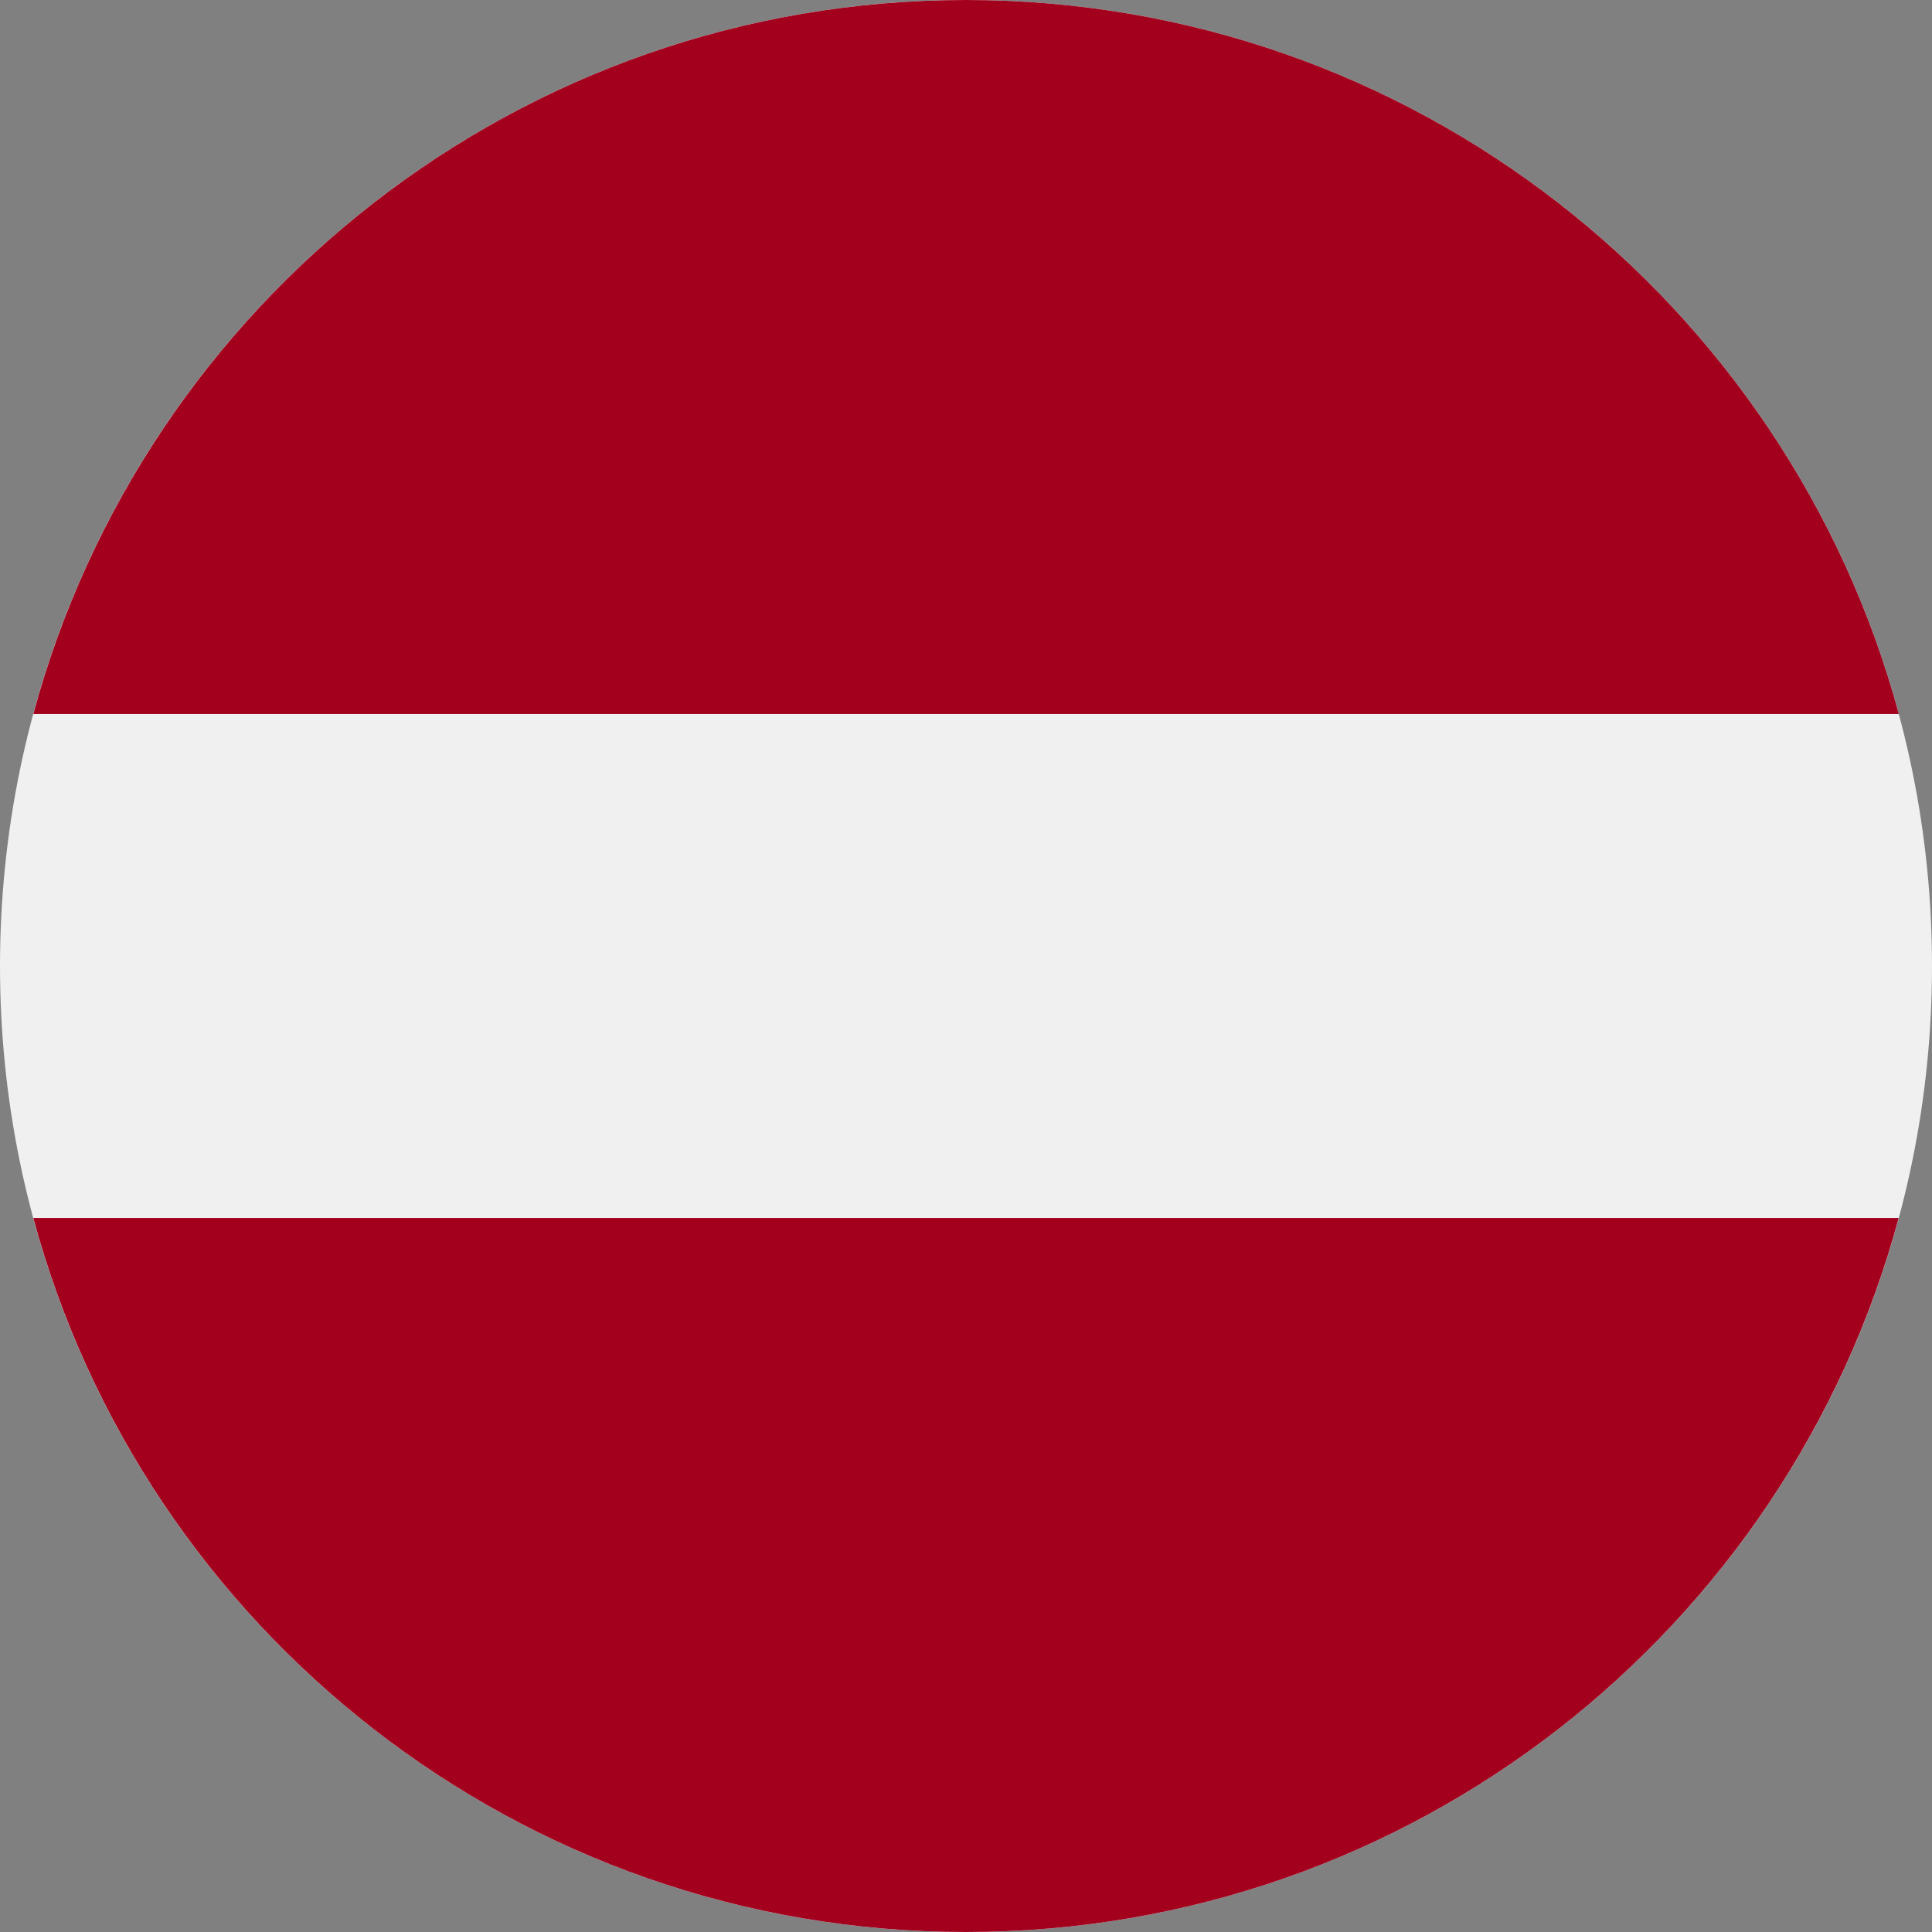
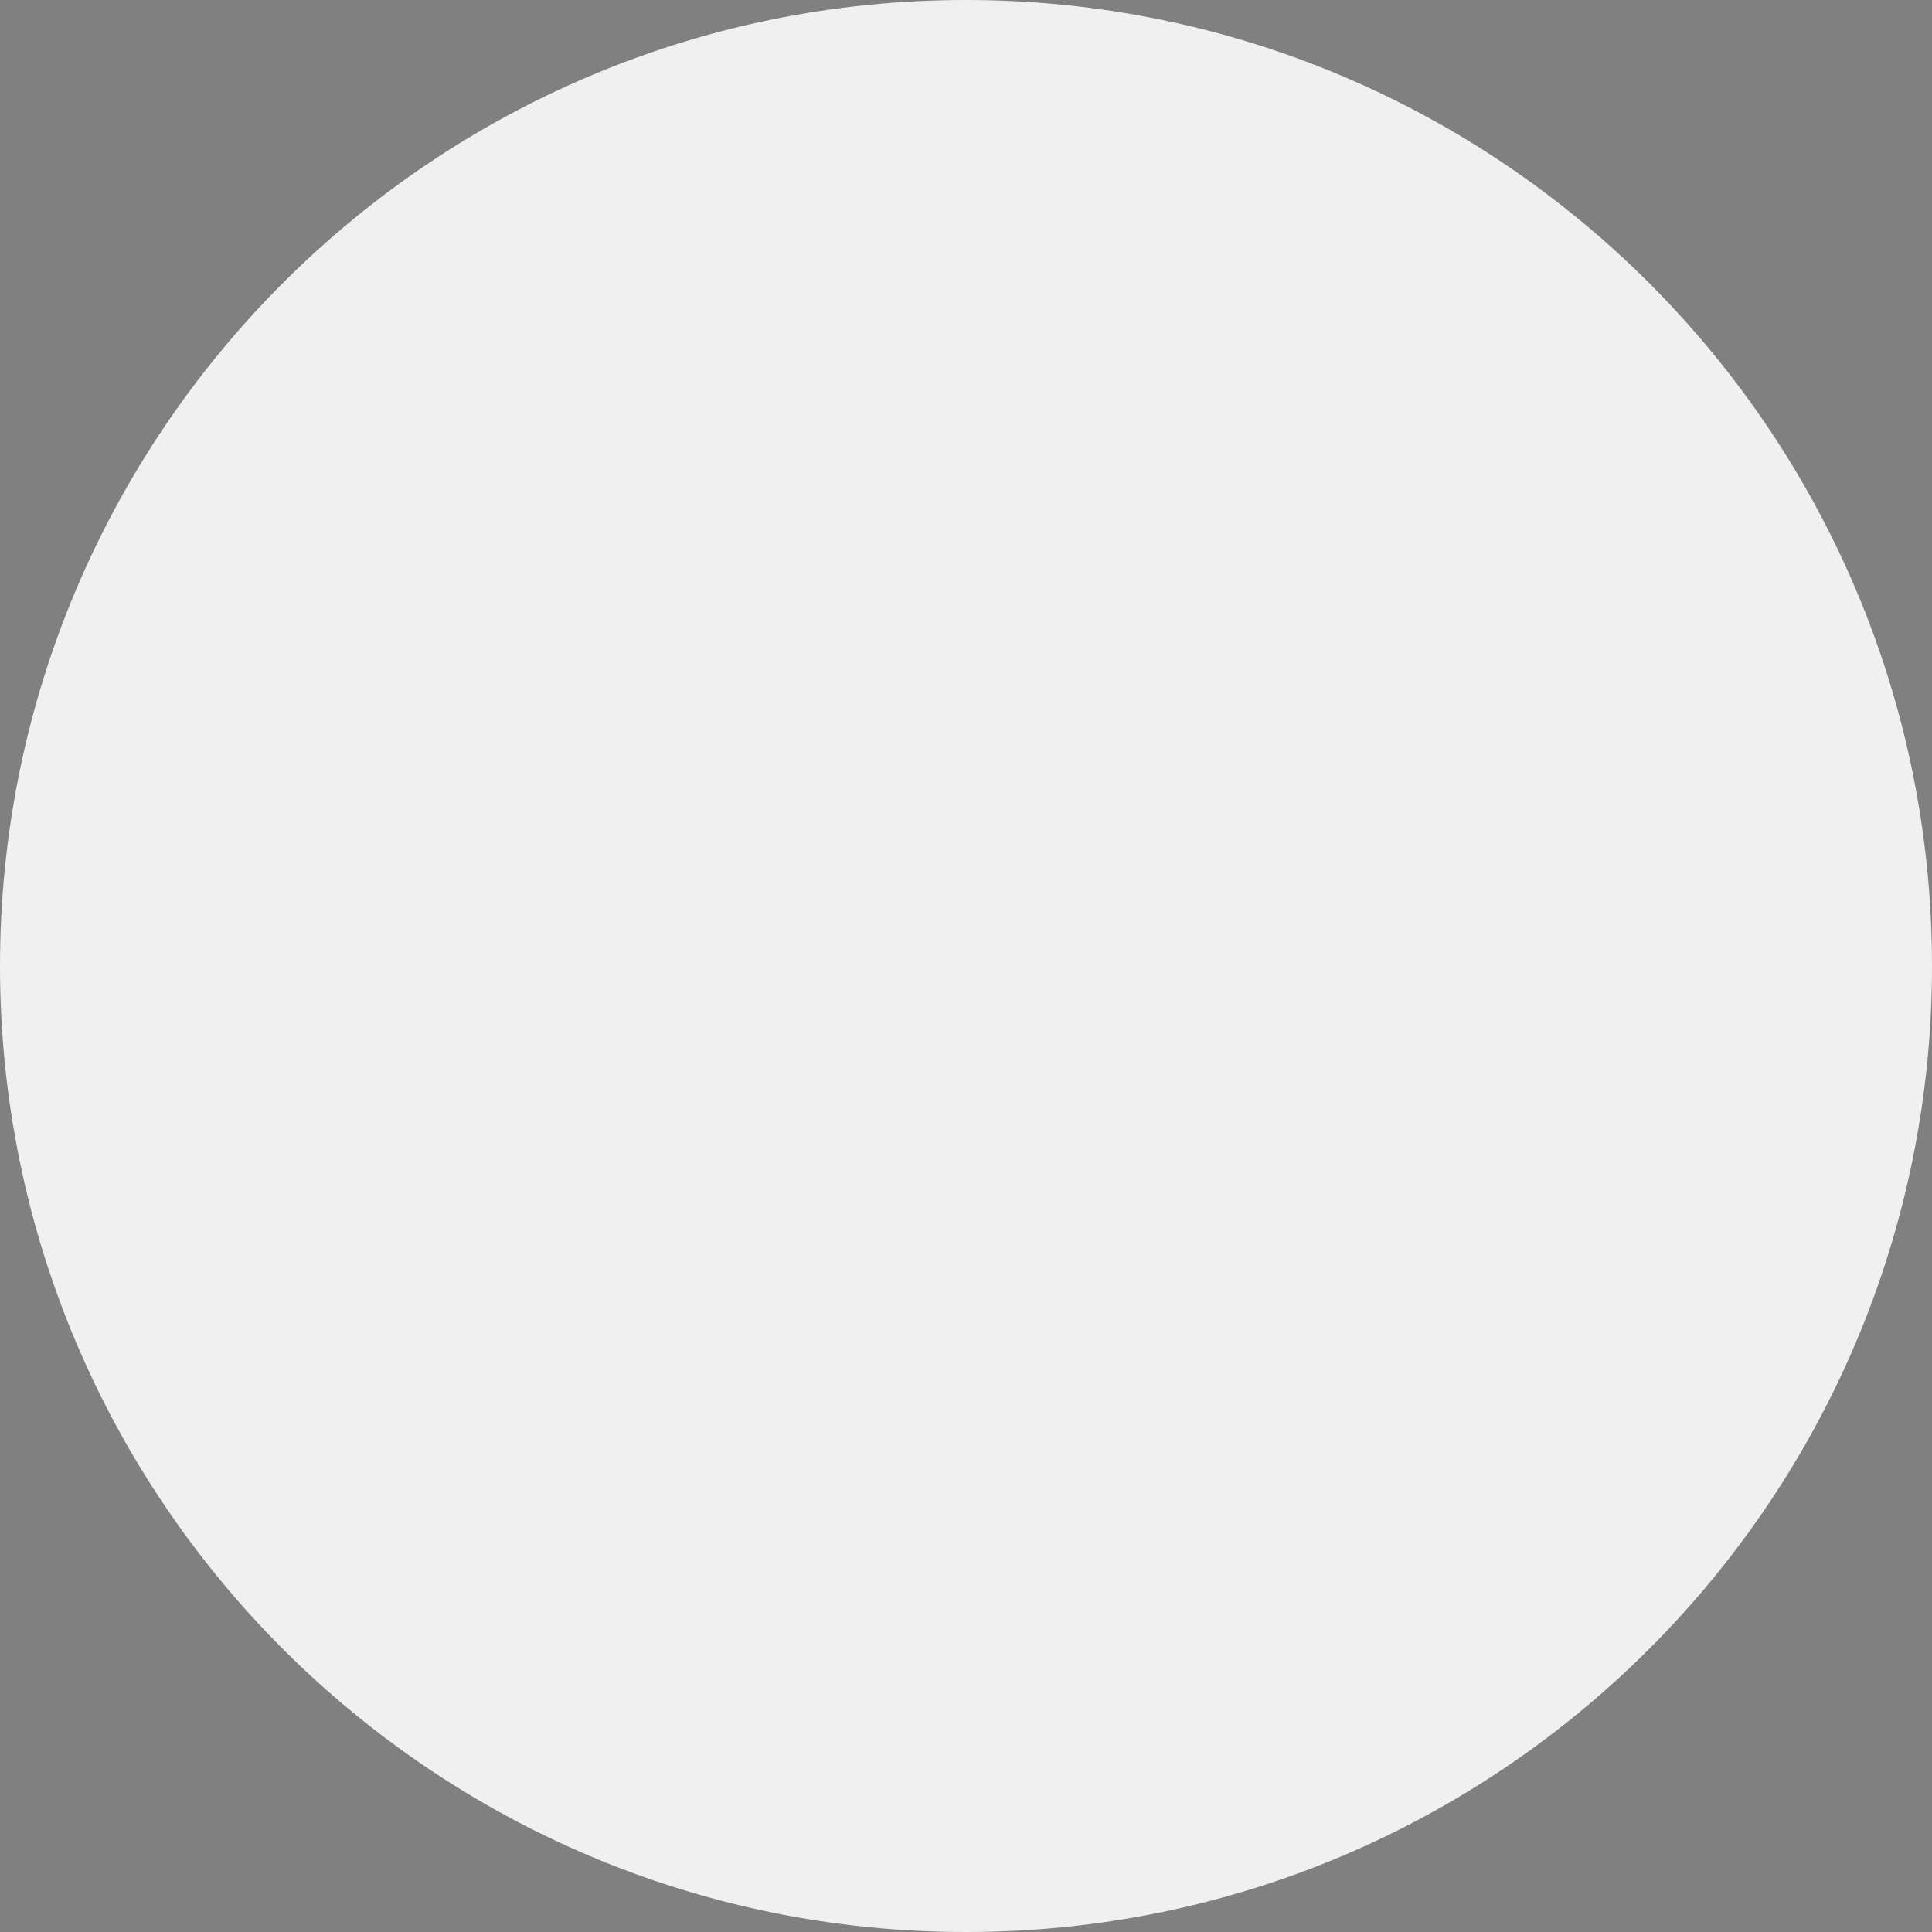
<svg xmlns="http://www.w3.org/2000/svg" width="16" height="16" viewBox="0 0 16 16" fill="none">
  <rect x="0" y="0" width="16" height="16" fill="#808080" stroke="none" />
  <g clip-path="url(#clip0_22105_27689)">
    <path d="M8 16C12.418 16 16 12.418 16 8C16 3.582 12.418 0 8 0C3.582 0 0 3.582 0 8C0 12.418 3.582 16 8 16Z" fill="#F0F0F0" />
-     <path d="M8 0C4.304 0 1.194 2.507 0.276 5.913H15.725C14.806 2.507 11.696 0 8 0Z" fill="#A2001D" />
-     <path d="M8 16C11.696 16 14.806 13.493 15.724 10.087H0.276C1.194 13.493 4.304 16 8 16Z" fill="#A2001D" />
  </g>
  <defs>
    <clipPath id="clip0_22105_27689">
      <rect width="16" height="16" fill="white" />
    </clipPath>
  </defs>
</svg>